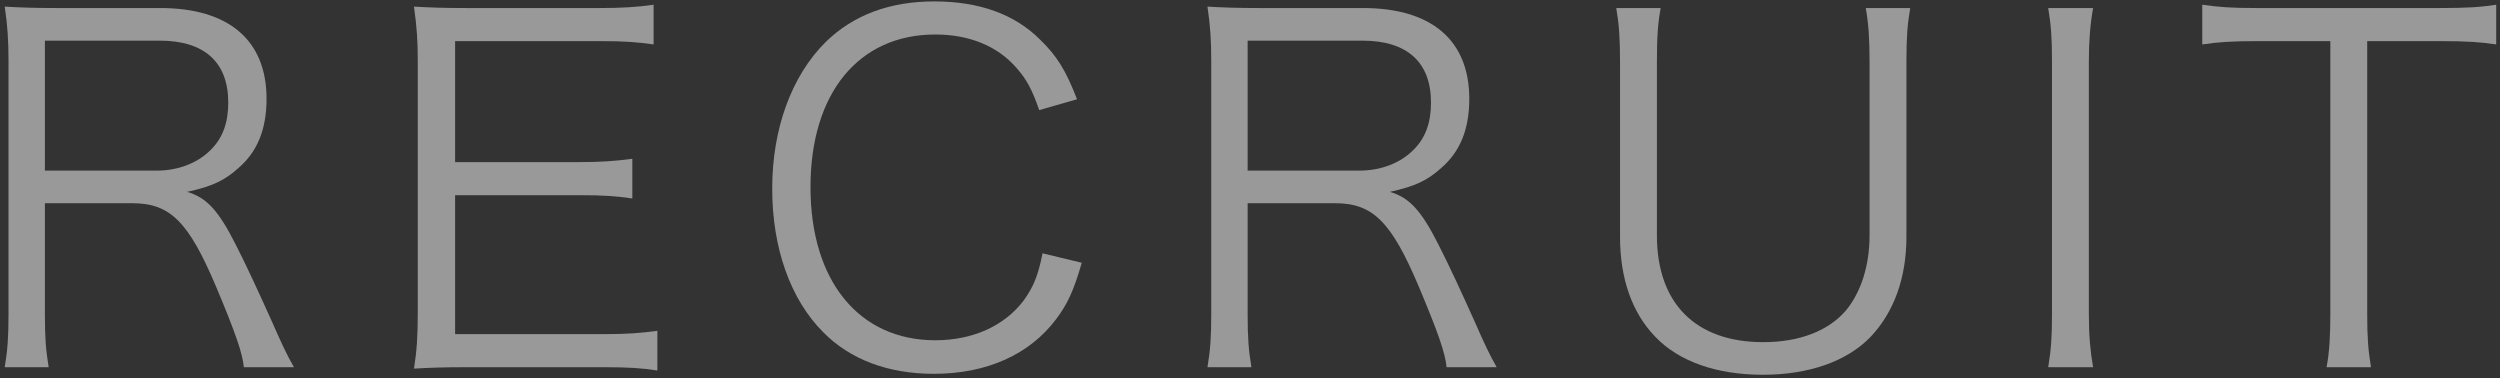
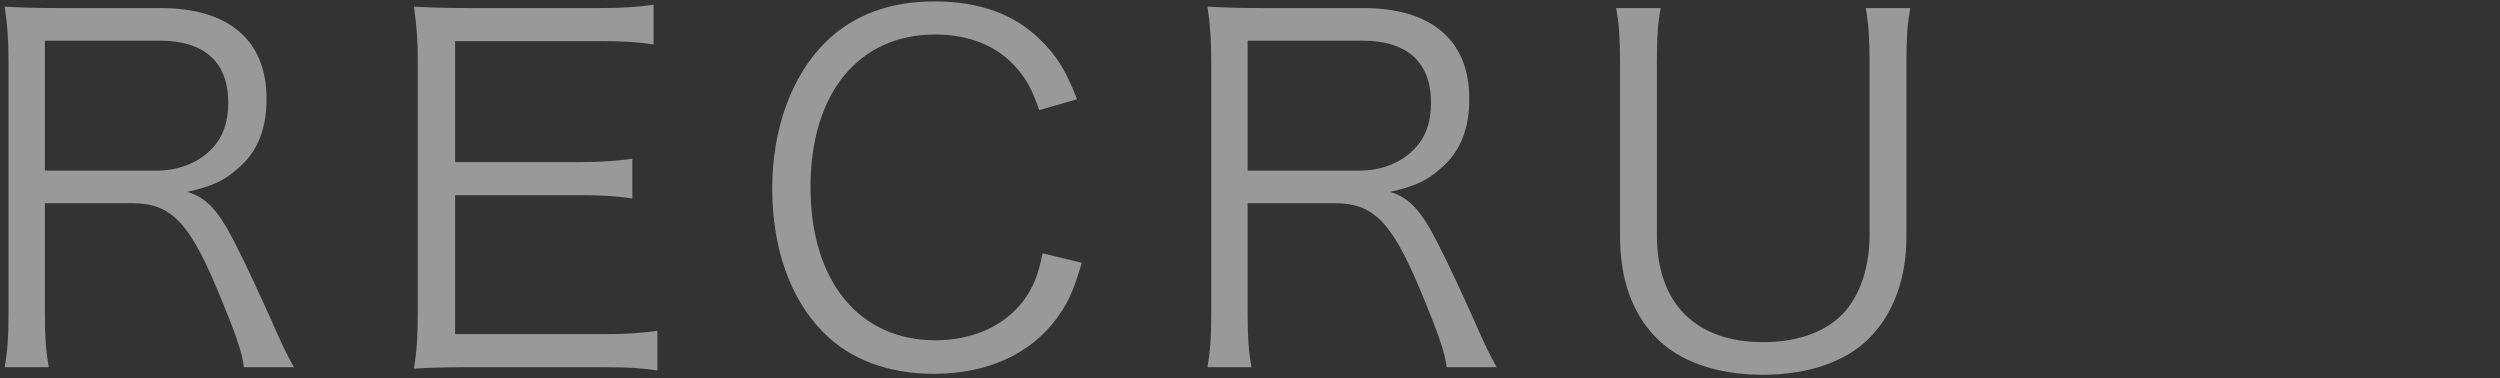
<svg xmlns="http://www.w3.org/2000/svg" version="1.1" id="レイヤー_1" x="0px" y="0px" viewBox="0 0 529 80" style="enable-background:new 0 0 529 80;" xml:space="preserve">
  <rect x="0" y="0" width="529" height="80" fill="#333333" stroke="none" />
  <style type="text/css">
	.st0{opacity:0.5;}
	.st1{fill:#FFFFFF;}
</style>
  <g id="_レイヤー_1">
    <g class="st0">
      <path class="st1" d="M51.6,77.7c-0.3-3-1.7-7.1-5.9-17.1C39.9,46.9,36,43,28,43H9.5v23.4c0,5.1,0.2,7.7,0.8,11.3H1    c0.6-3.6,0.8-6.3,0.8-11.2V12.9C1.8,8.6,1.6,5.4,1,1.4c3.5,0.2,6.3,0.3,10.9,0.3h22c14.5,0,22.5,6.8,22.5,19.2    c0,6.4-1.9,11.2-6,14.7c-2.9,2.6-5.4,3.8-10.8,5c4.1,1.2,6.6,3.9,10.2,11c2.4,4.7,4.8,9.9,7.9,16.8c1.7,3.9,3.1,6.9,4.5,9.3    L51.6,77.7L51.6,77.7z M33.2,36.1c4.5,0,8.6-1.6,11.3-4.3c2.6-2.5,3.8-5.8,3.8-10.1c0-8.5-5-13.1-14.5-13.1H9.5v27.5    C9.5,36.1,33.2,36.1,33.2,36.1z" />
      <path class="st1" d="M139.1,78.4c-3.2-0.5-5.9-0.7-11.2-0.7H98.6c-4.8,0-7.6,0.1-11,0.3c0.6-3.8,0.8-6.8,0.8-11.9V12.8    c0-4.3-0.2-7-0.8-11.4c3.5,0.2,6.2,0.3,11,0.3h28.5c4.4,0,7.8-0.2,11.2-0.7v8.4c-3.5-0.5-6.2-0.7-11.2-0.7H96.3v25.6h26.3    c4.4,0,7.4-0.2,11.2-0.7V42c-3.4-0.5-6-0.7-11.2-0.7H96.3v29.4H128c4.6,0,7.4-0.2,11.1-0.7V78.4L139.1,78.4z" />
      <path class="st1" d="M219.9,23.3c-1.5-4.3-2.6-6.4-4.7-8.8c-4-4.7-10-7.2-17.3-7.2c-16.2,0-26.4,12.4-26.4,32.3S181.8,72,197.9,72    c7.9,0,14.6-3,18.7-8.4c2.1-2.9,3.1-5.4,4-10l8.3,2c-1.7,5.9-3,8.7-5.4,11.9c-5.6,7.5-14.7,11.6-25.9,11.6c-9.6,0-17.7-3-23.4-8.8    c-7-7-10.8-17.9-10.8-30.4s4-23.8,11.4-31.1c5.8-5.6,13.4-8.5,22.9-8.5s17,2.7,22.4,8.1c3.5,3.4,5.4,6.4,7.8,12.6    C227.9,21,219.9,23.3,219.9,23.3z" />
      <path class="st1" d="M306.1,77.7c-0.3-3-1.7-7.1-5.9-17.1c-5.8-13.7-9.7-17.6-17.7-17.6H264v23.4c0,5.1,0.2,7.7,0.8,11.3h-9.3    c0.6-3.6,0.8-6.3,0.8-11.2V12.9c0-4.3-0.2-7.5-0.8-11.5c3.5,0.2,6.3,0.3,10.9,0.3h22c14.5,0,22.5,6.8,22.5,19.2    c0,6.4-1.9,11.2-6,14.7c-2.9,2.6-5.4,3.8-10.8,5c4.1,1.2,6.6,3.9,10.2,11c2.4,4.7,4.8,9.9,7.9,16.8c1.7,3.9,3.1,6.9,4.5,9.3    L306.1,77.7L306.1,77.7z M287.7,36.1c4.5,0,8.6-1.6,11.3-4.3c2.6-2.5,3.8-5.8,3.8-10.1c0-8.5-5-13.1-14.5-13.1H264v27.5H287.7z" />
      <path class="st1" d="M404.2,1.7c-0.6,3.5-0.8,6.3-0.8,11.3v37.1c0,8.8-2.7,16.1-7.7,21.3c-5,5.1-13,7.9-22.7,7.9    s-17.8-2.8-22.8-8.1c-4.9-5.1-7.4-12.3-7.4-21.1V13.2c0-5.1-0.2-8-0.8-11.5h9.4c-0.6,3.2-0.8,6.2-0.8,11.5v36.6    c0,14.4,8.2,22.6,22.5,22.6c7.7,0,13.8-2.4,17.5-6.7c3.2-3.9,5-9.5,5-15.9V13.2c0-5-0.2-8-0.8-11.5H404.2L404.2,1.7z" />
-       <path class="st1" d="M442.9,1.7c-0.6,3.3-0.9,7-0.9,11.2v53.6c0,4.4,0.3,7.8,0.9,11.2h-9.5c0.6-3.7,0.8-6.2,0.8-11.2V12.9    c0-5-0.2-7.6-0.8-11.2H442.9z" />
-       <path class="st1" d="M500.9,66.4c0,4.9,0.2,7.7,0.8,11.3h-9.4c0.6-3.1,0.8-6.6,0.8-11.3V8.7h-15.6c-5.1,0-8.2,0.2-11.5,0.7V1    c3.5,0.5,6.1,0.7,11.4,0.7h39c5.8,0,8.5-0.2,11.8-0.7v8.4c-3.3-0.5-6.2-0.7-11.8-0.7h-15.5V66.4L500.9,66.4z" />
    </g>
  </g>
</svg>